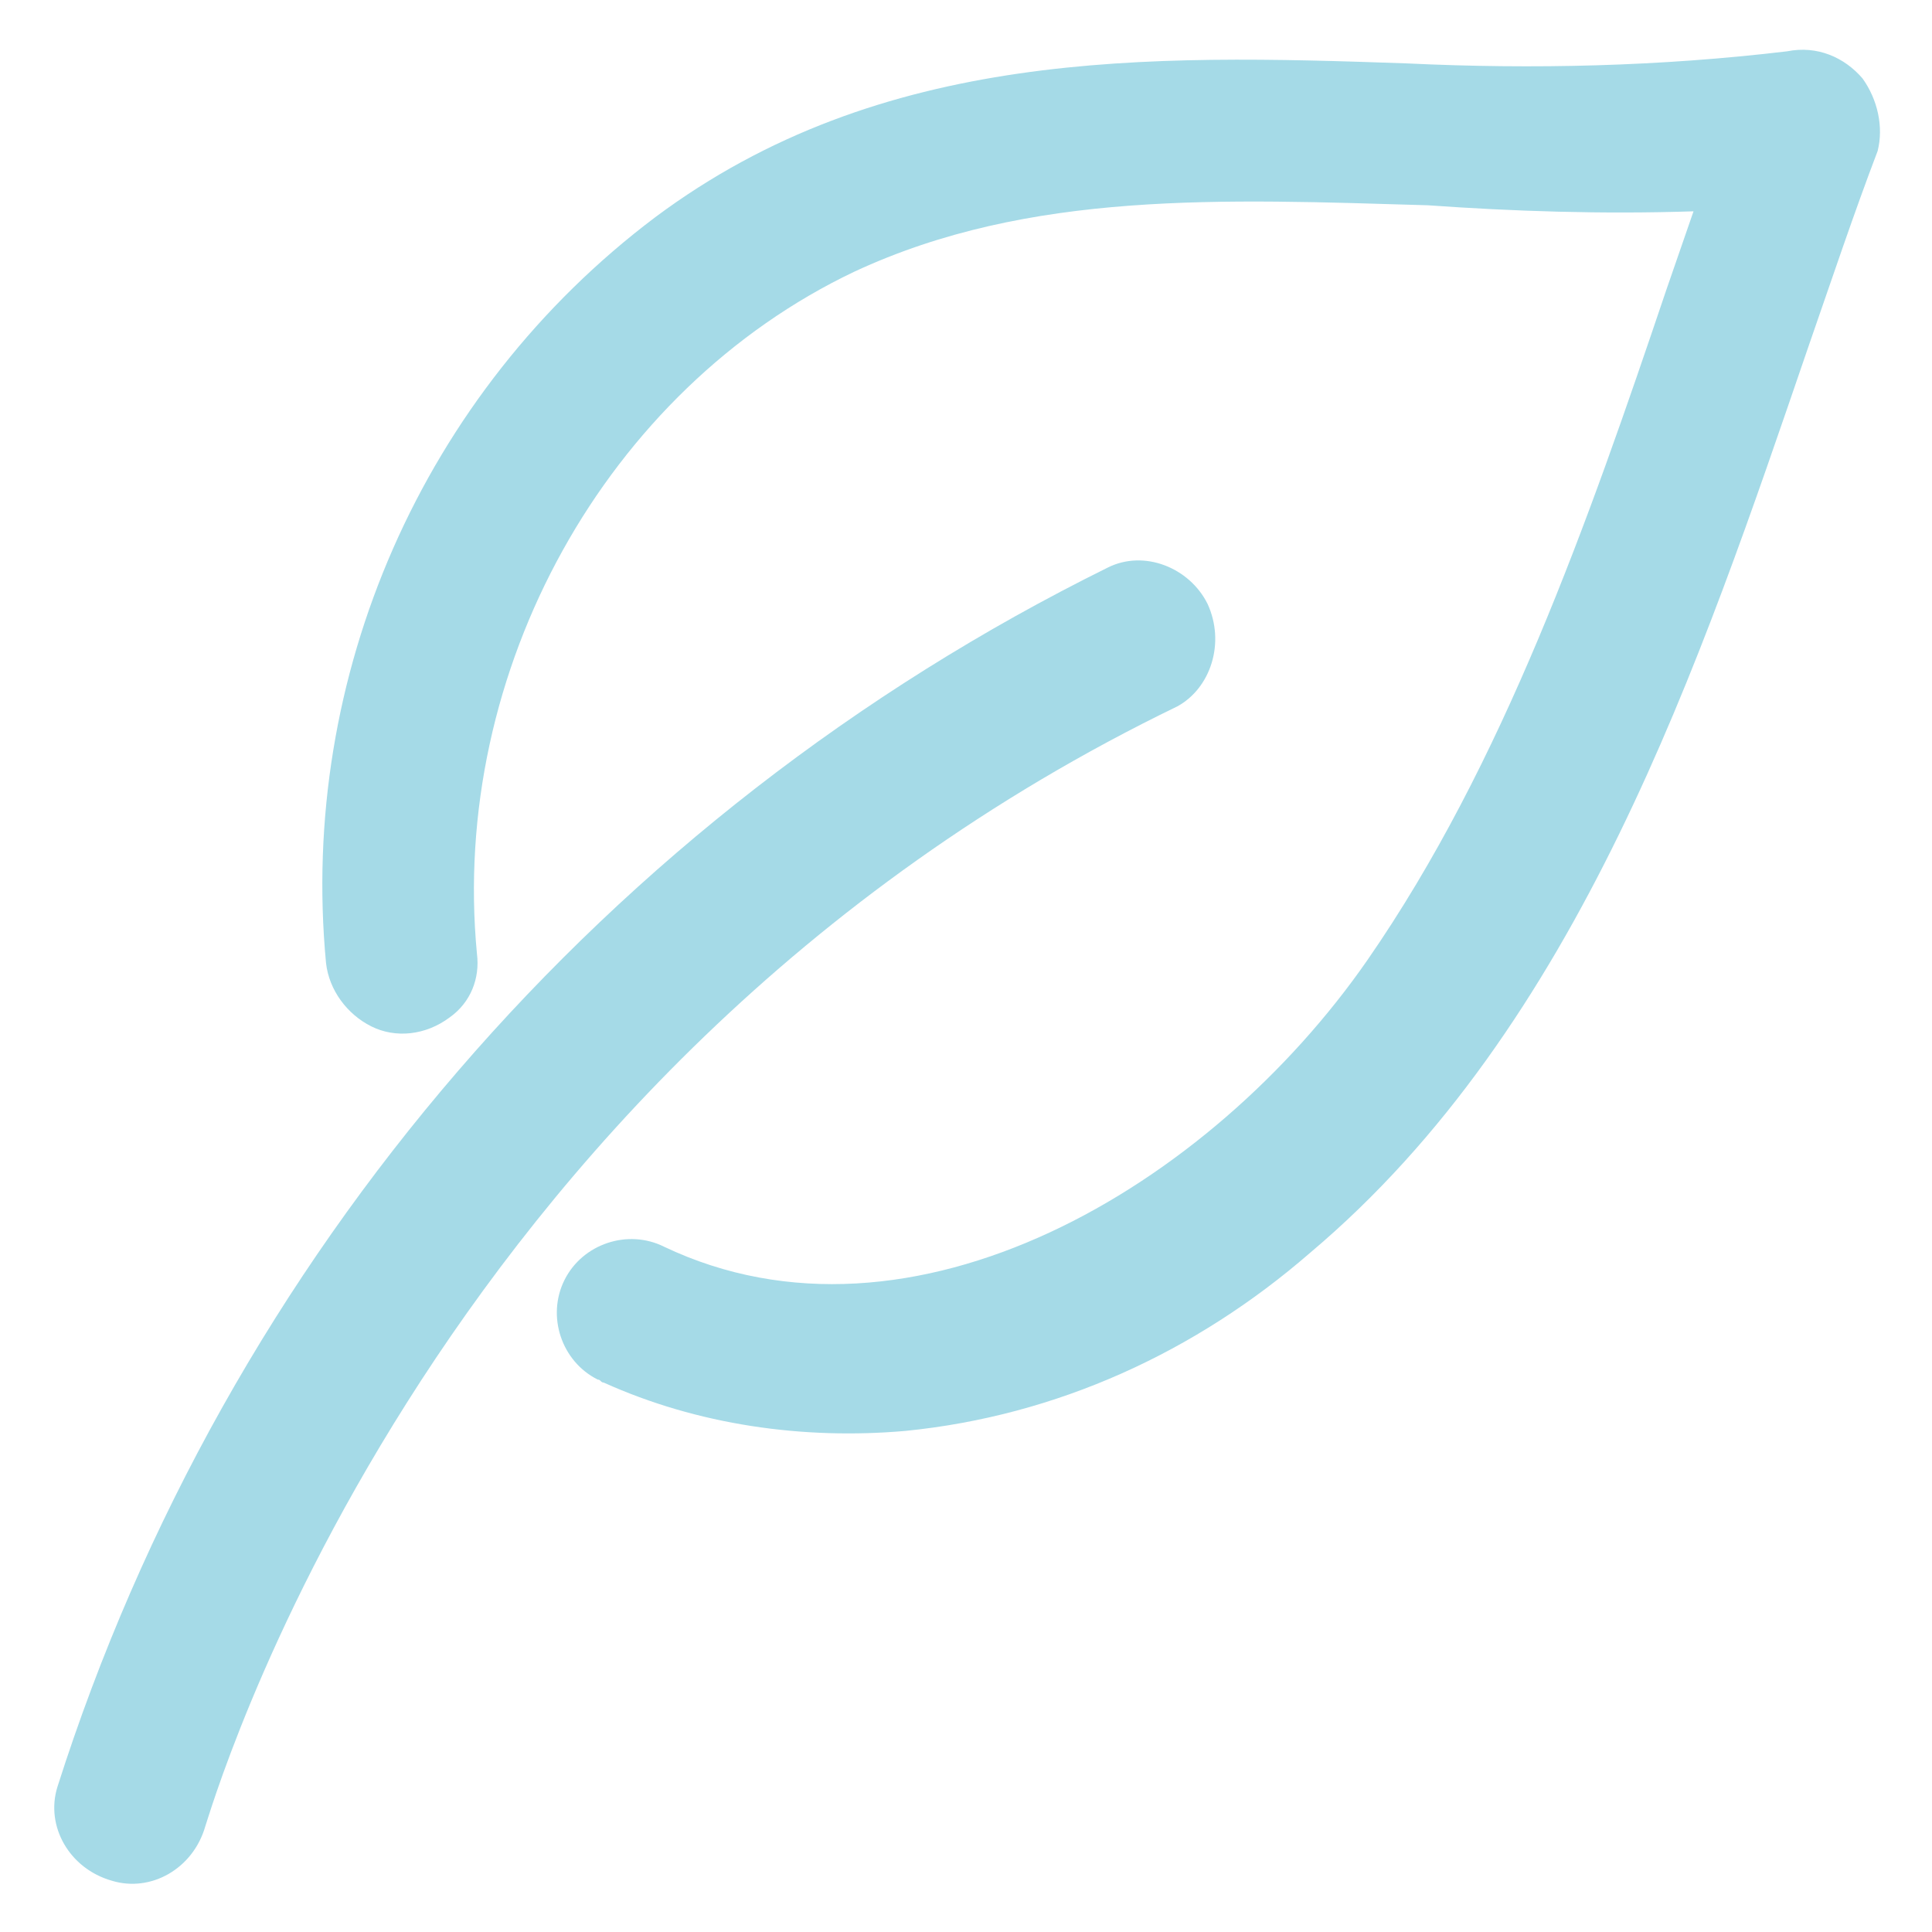
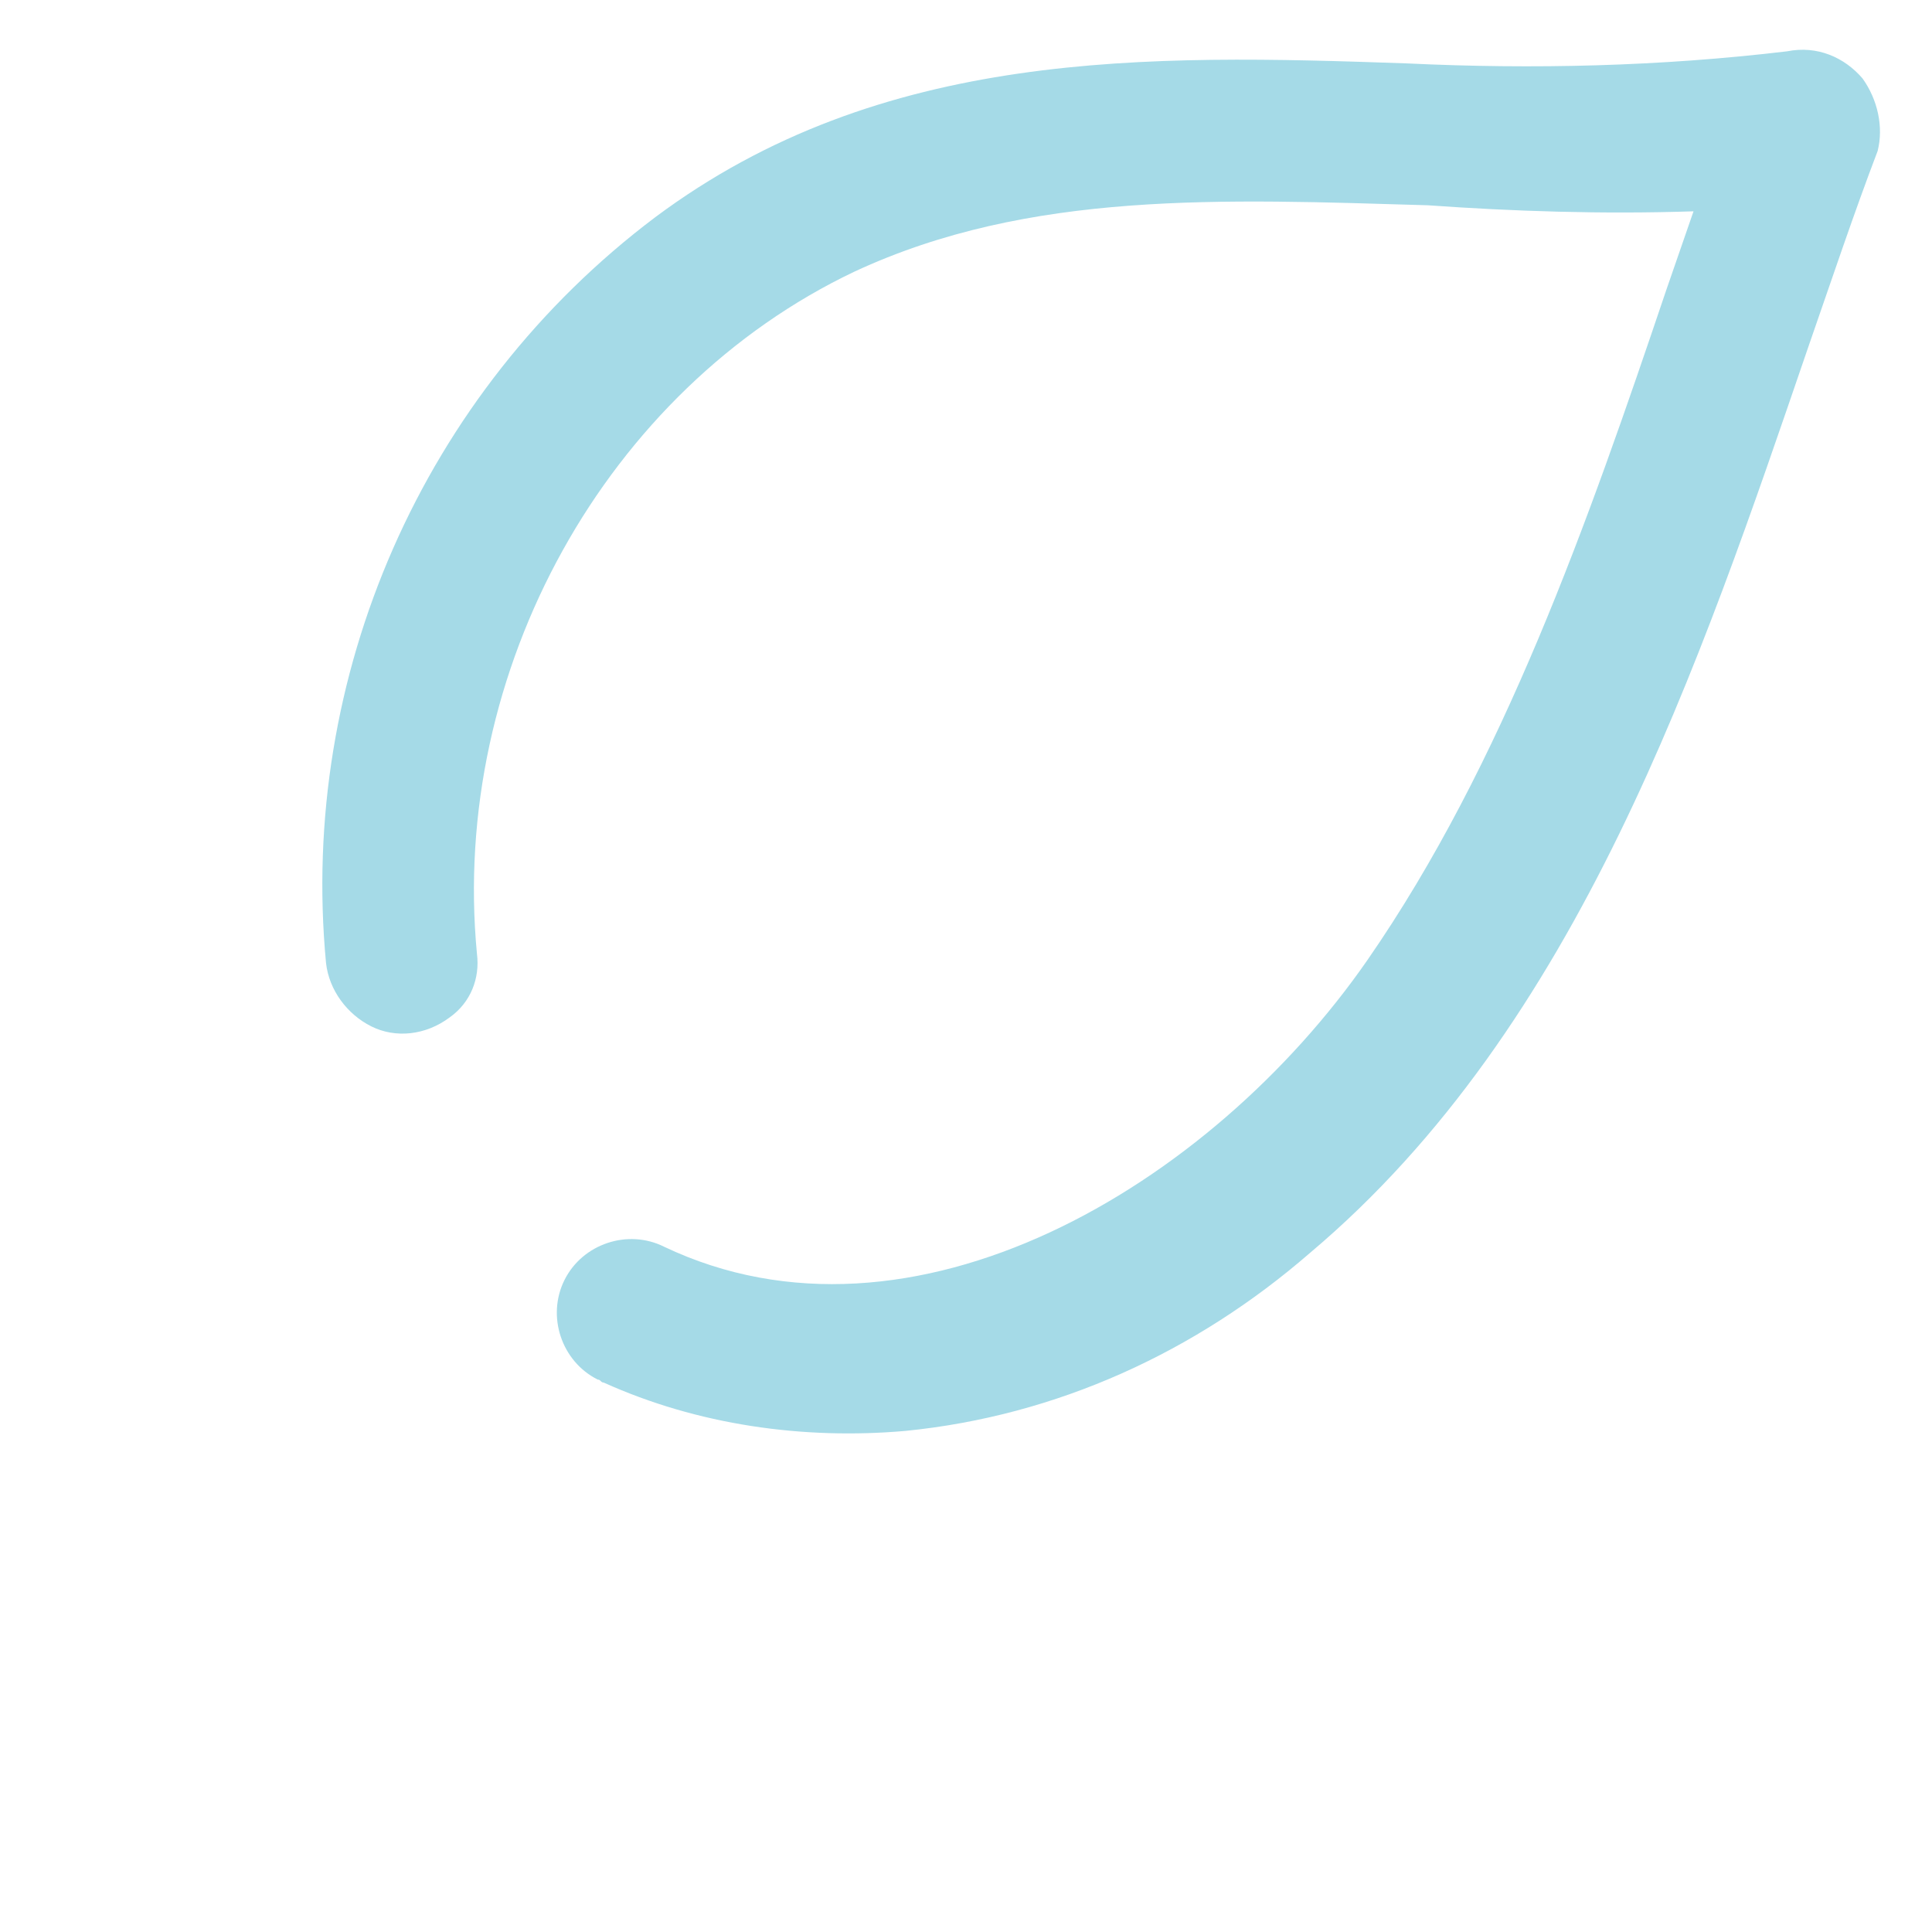
<svg xmlns="http://www.w3.org/2000/svg" version="1.1" id="Layer_1" x="0px" y="0px" viewBox="0 0 64 64" style="enable-background:new 0 0 64 64;" xml:space="preserve">
  <style type="text/css">
	.st0{fill:#A5DAE7;}
</style>
  <g id="XMLID_2_">
    <path id="XMLID_4_" class="st0" d="M61.7,2.6c-0.6-0.7-1.5-1.1-2.5-0.9C55,2.2,50.8,2.3,46.6,2.1C38,1.8,29.2,1.6,21.7,7.2   C14,13,9.9,22.4,10.8,31.9c0.1,0.9,0.7,1.7,1.5,2.1c0.8,0.4,1.8,0.3,2.6-0.3c0.7-0.5,1-1.3,0.9-2.1C14.9,22.2,20.1,12.9,28.3,9   c5.8-2.7,12.2-2.4,19-2.2C50.1,7,53.1,7.1,56.1,7l-0.9,2.6c-2.6,7.7-5.4,15.7-9.9,22.2c-5.2,7.5-15.1,13.4-23.3,9.5   c-1.2-0.6-2.7-0.1-3.3,1.1c-0.6,1.2-0.1,2.7,1.1,3.3c0.1,0,0.1,0.1,0.2,0.1c3.1,1.4,6.6,1.9,10,1.6c5-0.5,9.6-2.6,13.4-5.9   c8.9-7.5,12.9-19.5,16.5-30c0.8-2.3,1.5-4.4,2.3-6.5C62.4,4.2,62.2,3.3,61.7,2.6z" />
-     <path id="XMLID_3_" class="st0" d="M40,20c-0.6-1.2-2.1-1.8-3.3-1.2c0,0,0,0,0,0C20.1,27,7.5,41.6,1.9,59.2   c-0.4,1.3,0.4,2.7,1.8,3.1c1.3,0.4,2.7-0.4,3.1-1.8c0.1-0.2,7-24.9,32.2-37.1C40.1,22.8,40.6,21.3,40,20z" />
  </g>
</svg>